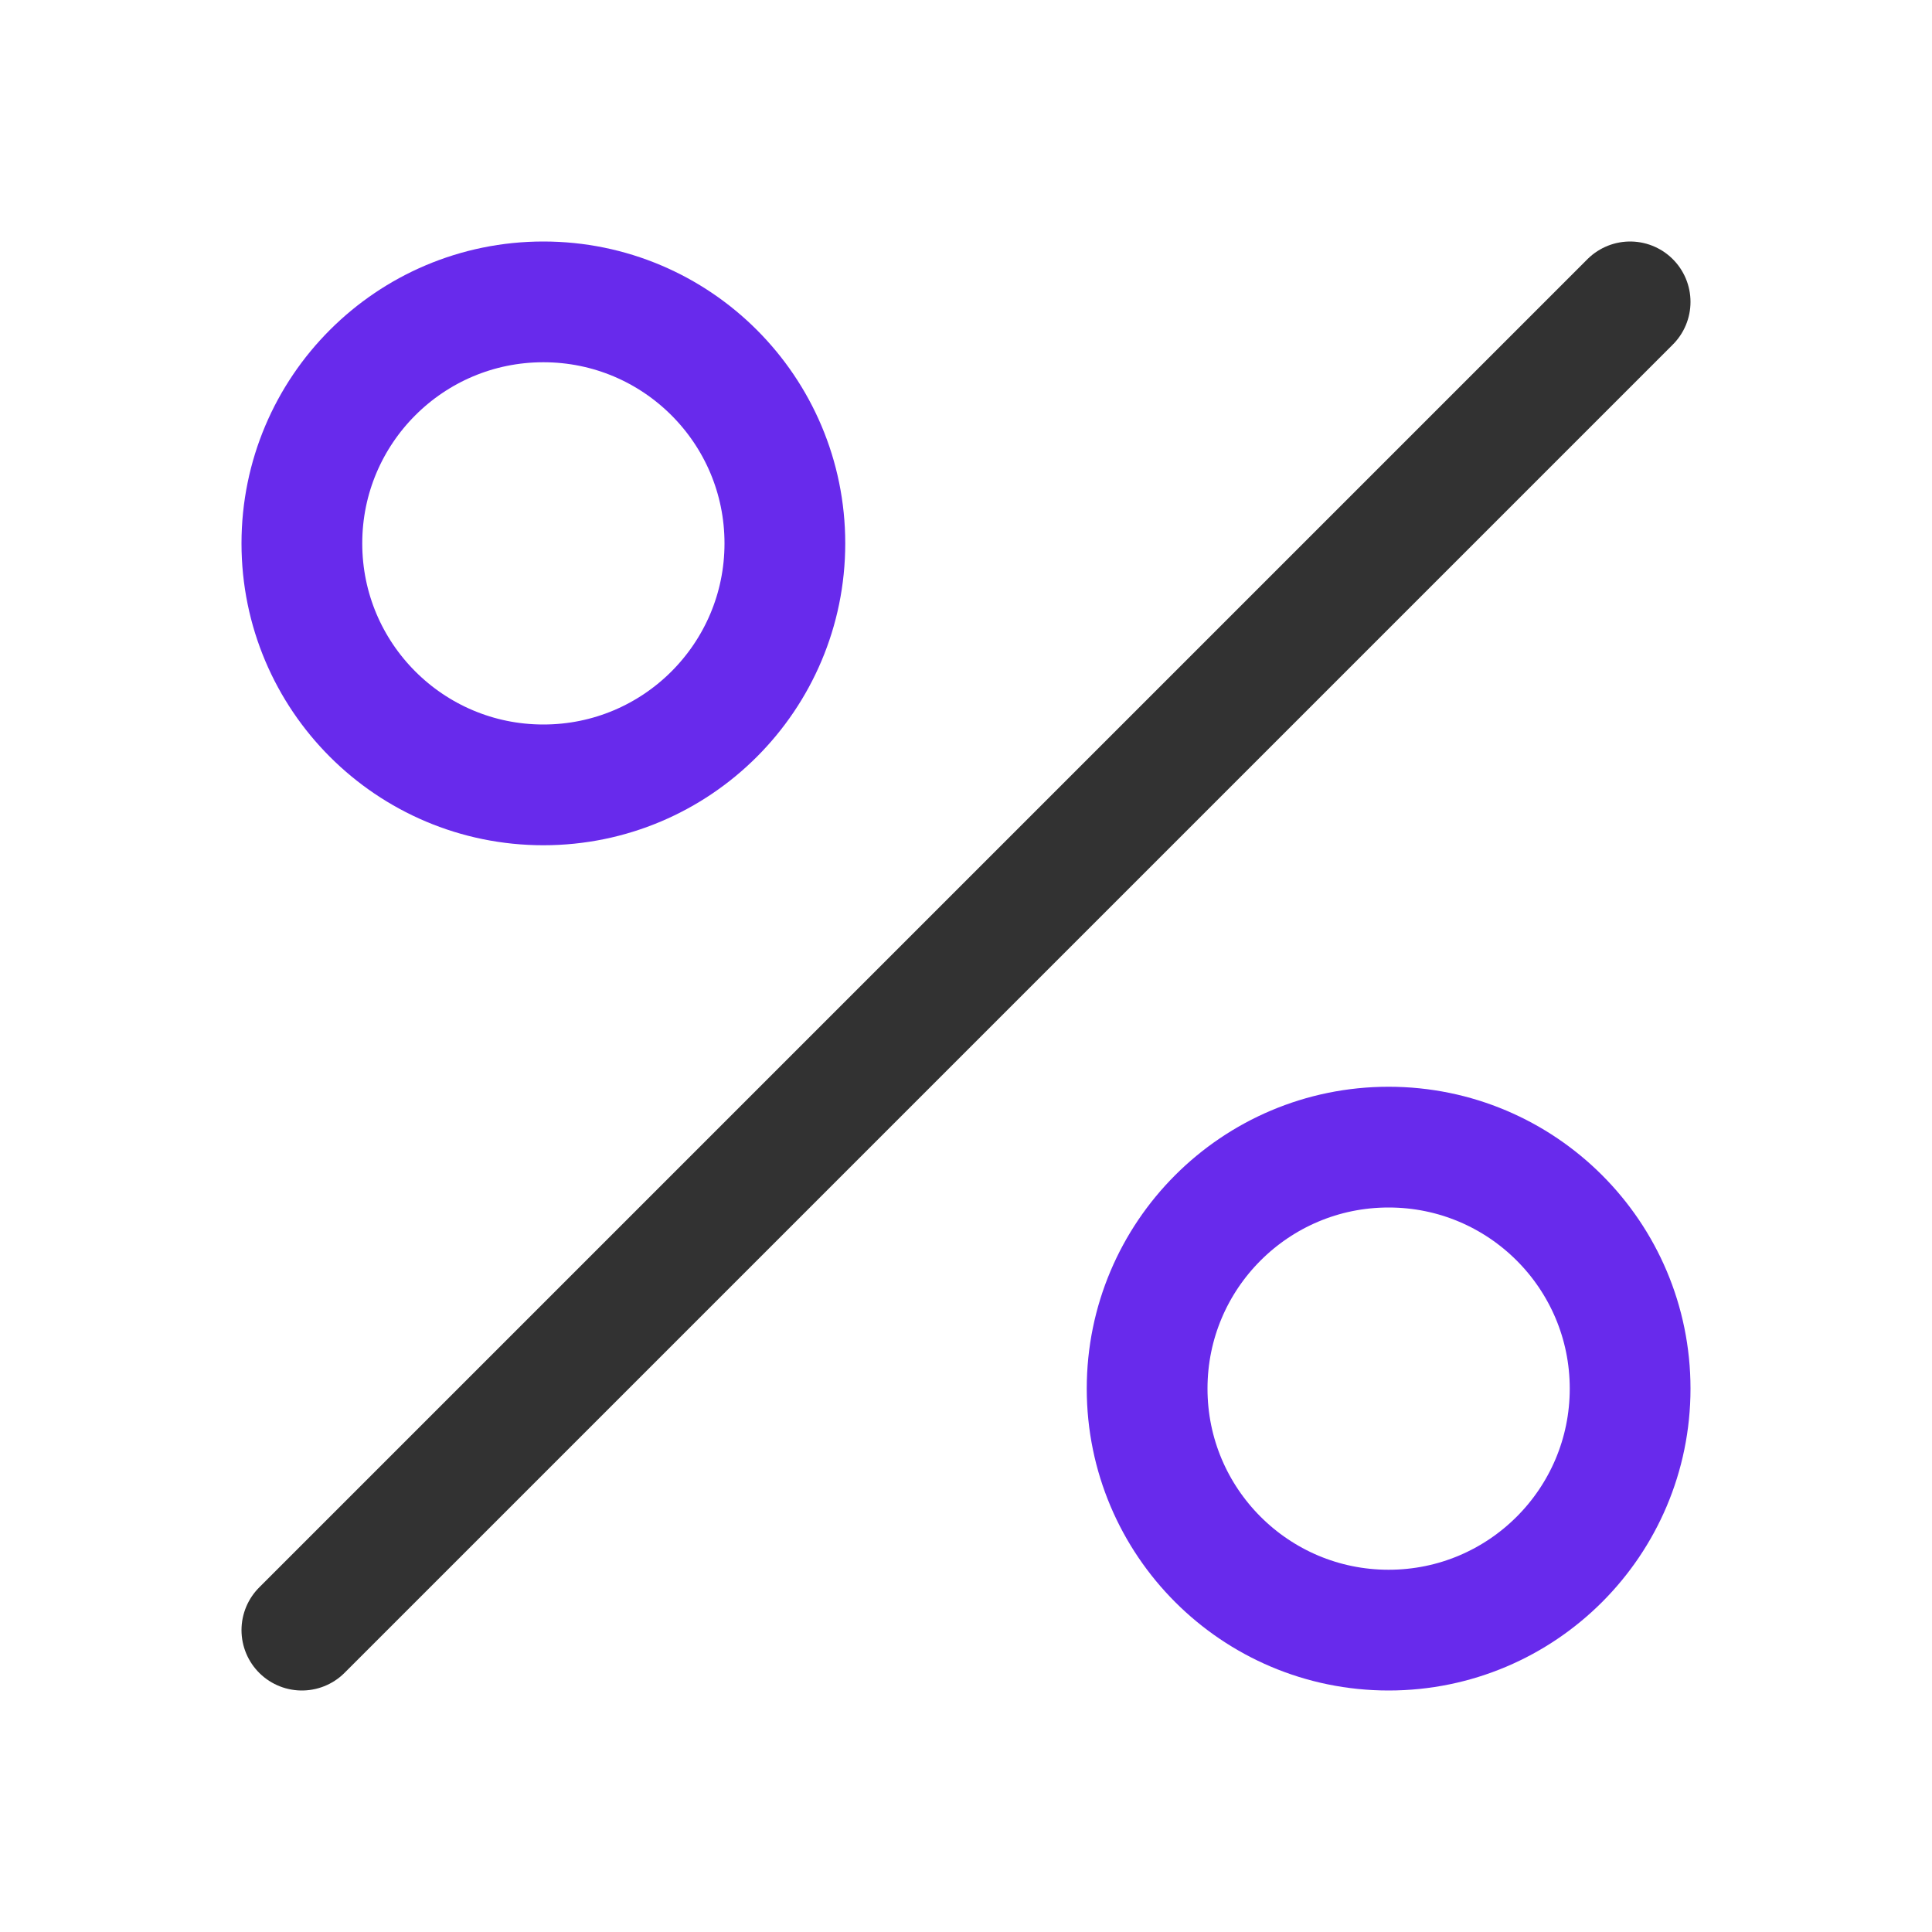
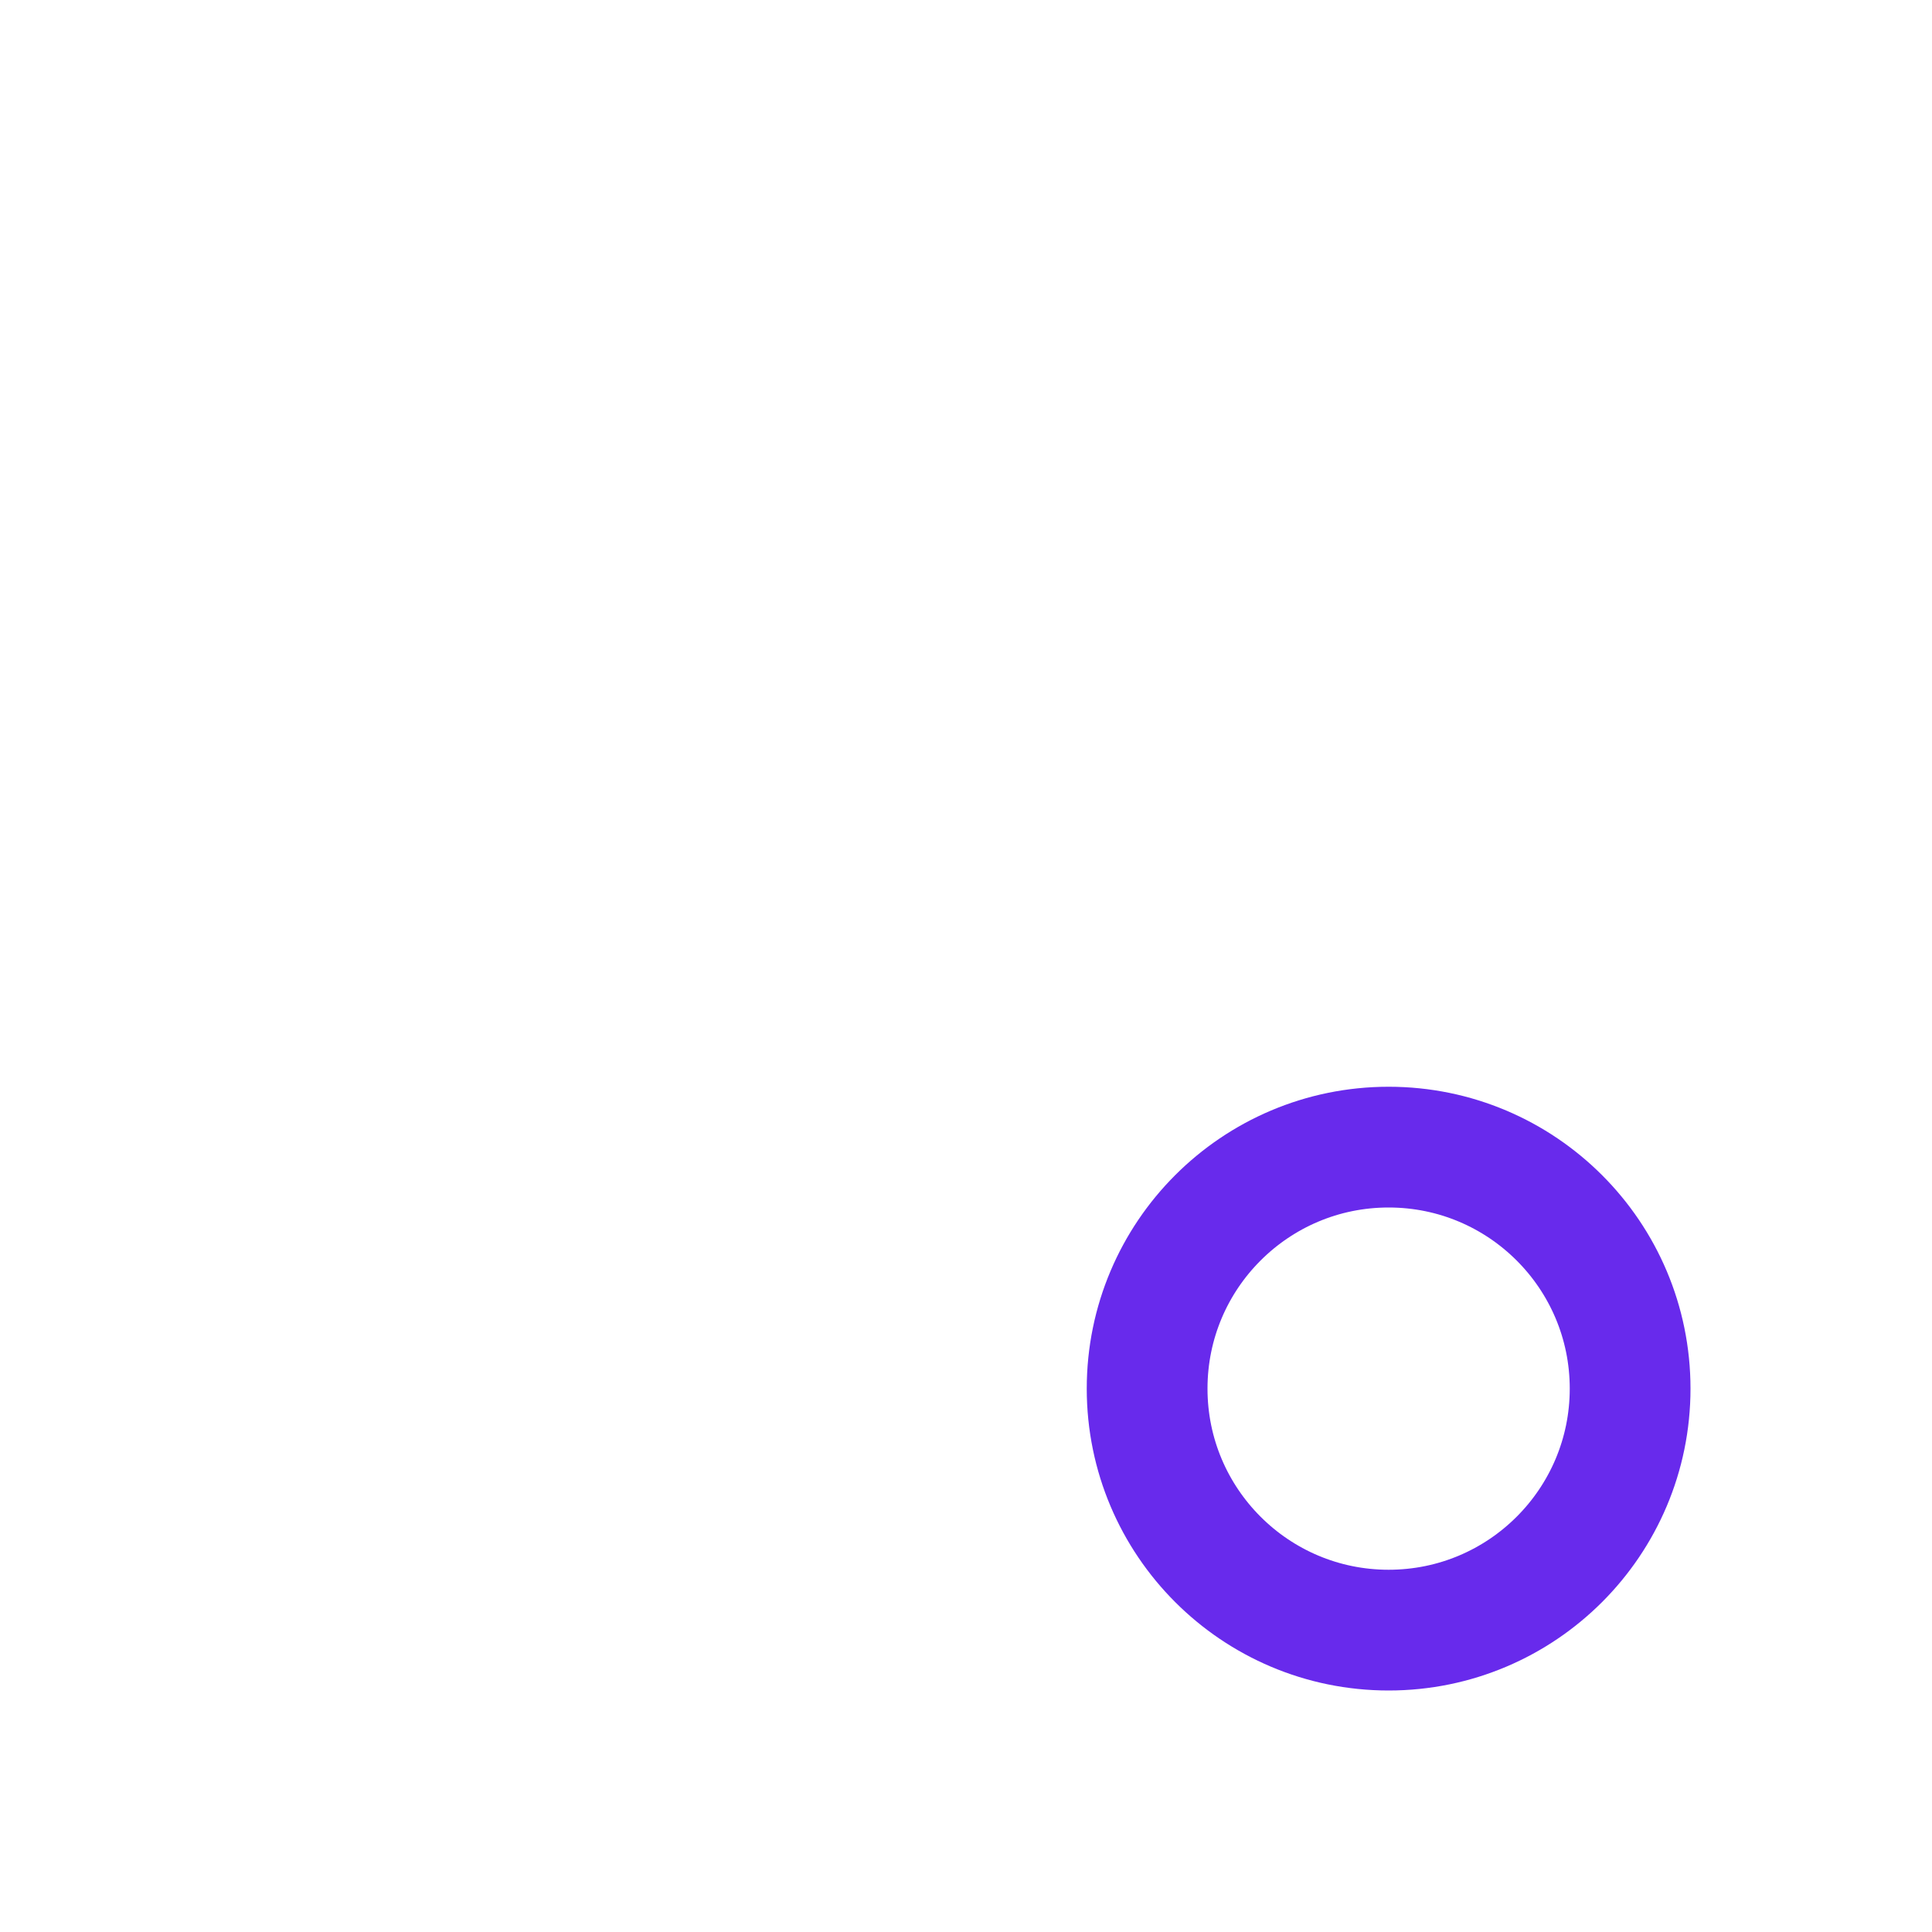
<svg xmlns="http://www.w3.org/2000/svg" width="64" height="64" viewBox="0 0 64 64" fill="none">
-   <circle cx="18" cy="18" r="8" stroke="#682AEC" stroke-width="4" />
  <circle cx="46" cy="46" r="8" stroke="#682AEC" stroke-width="4" />
-   <path d="M54 10L10 54" stroke="#323232" stroke-width="4" stroke-linecap="round" stroke-linejoin="round" />
</svg>